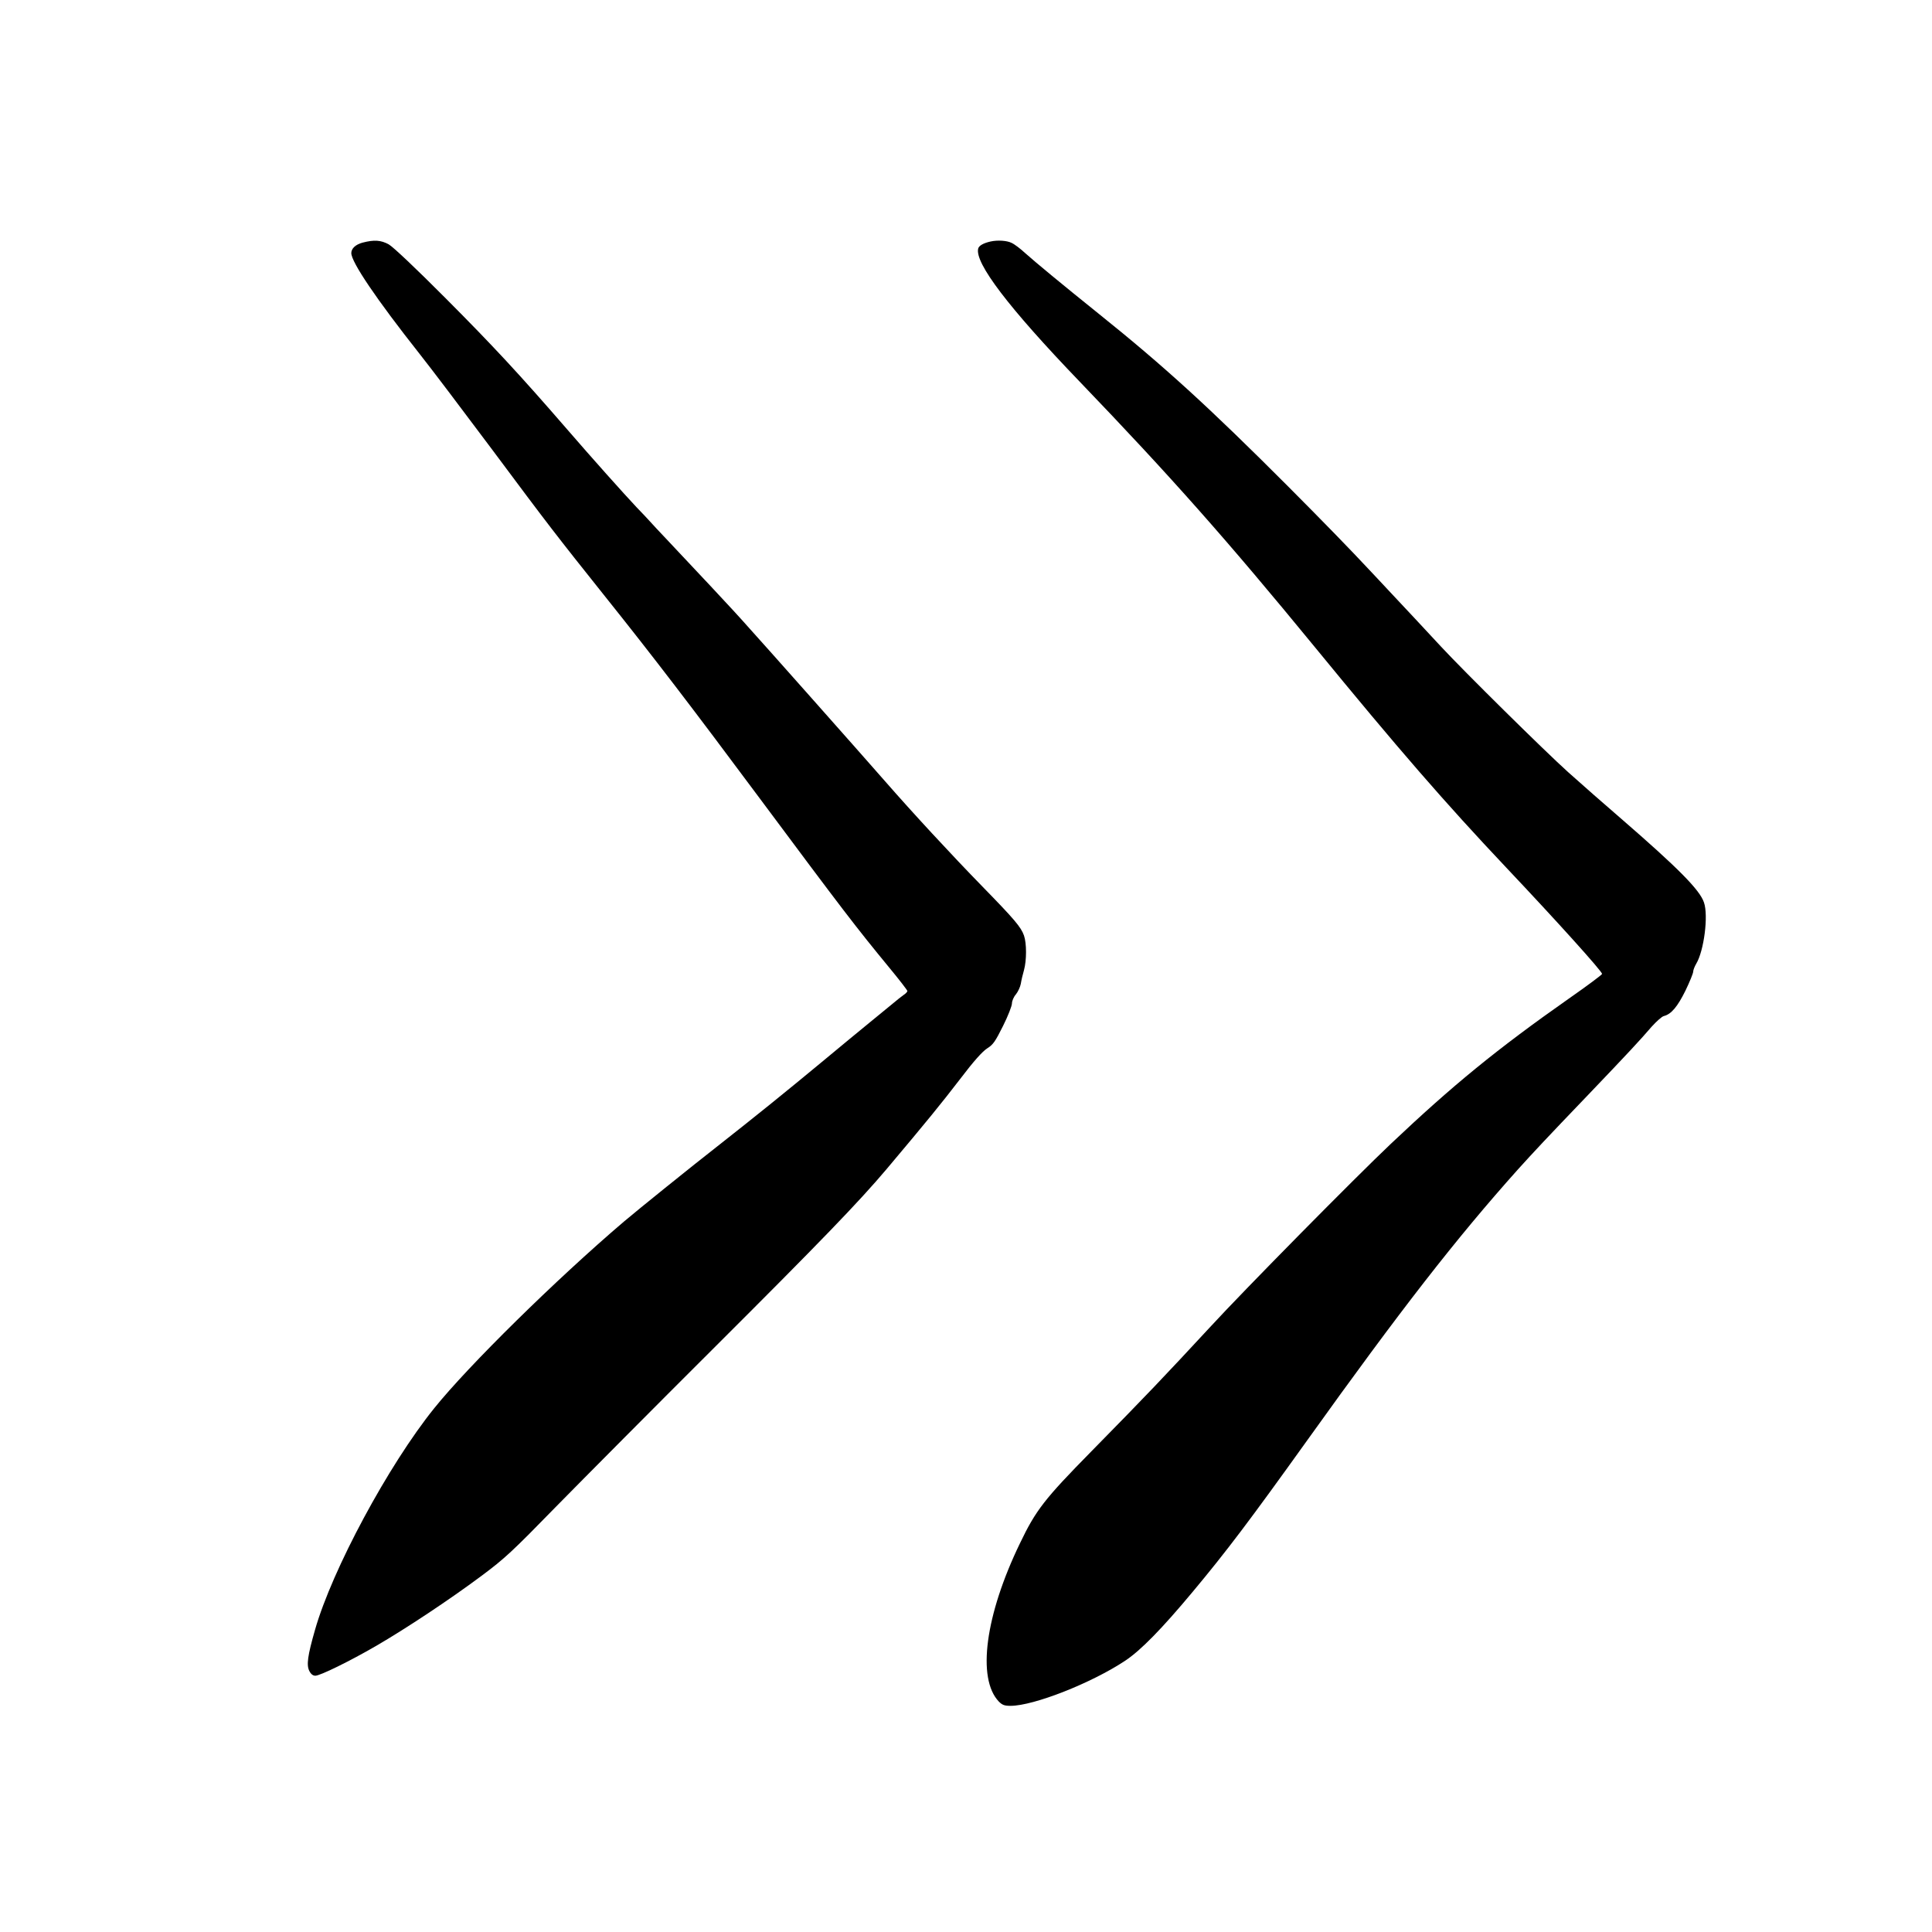
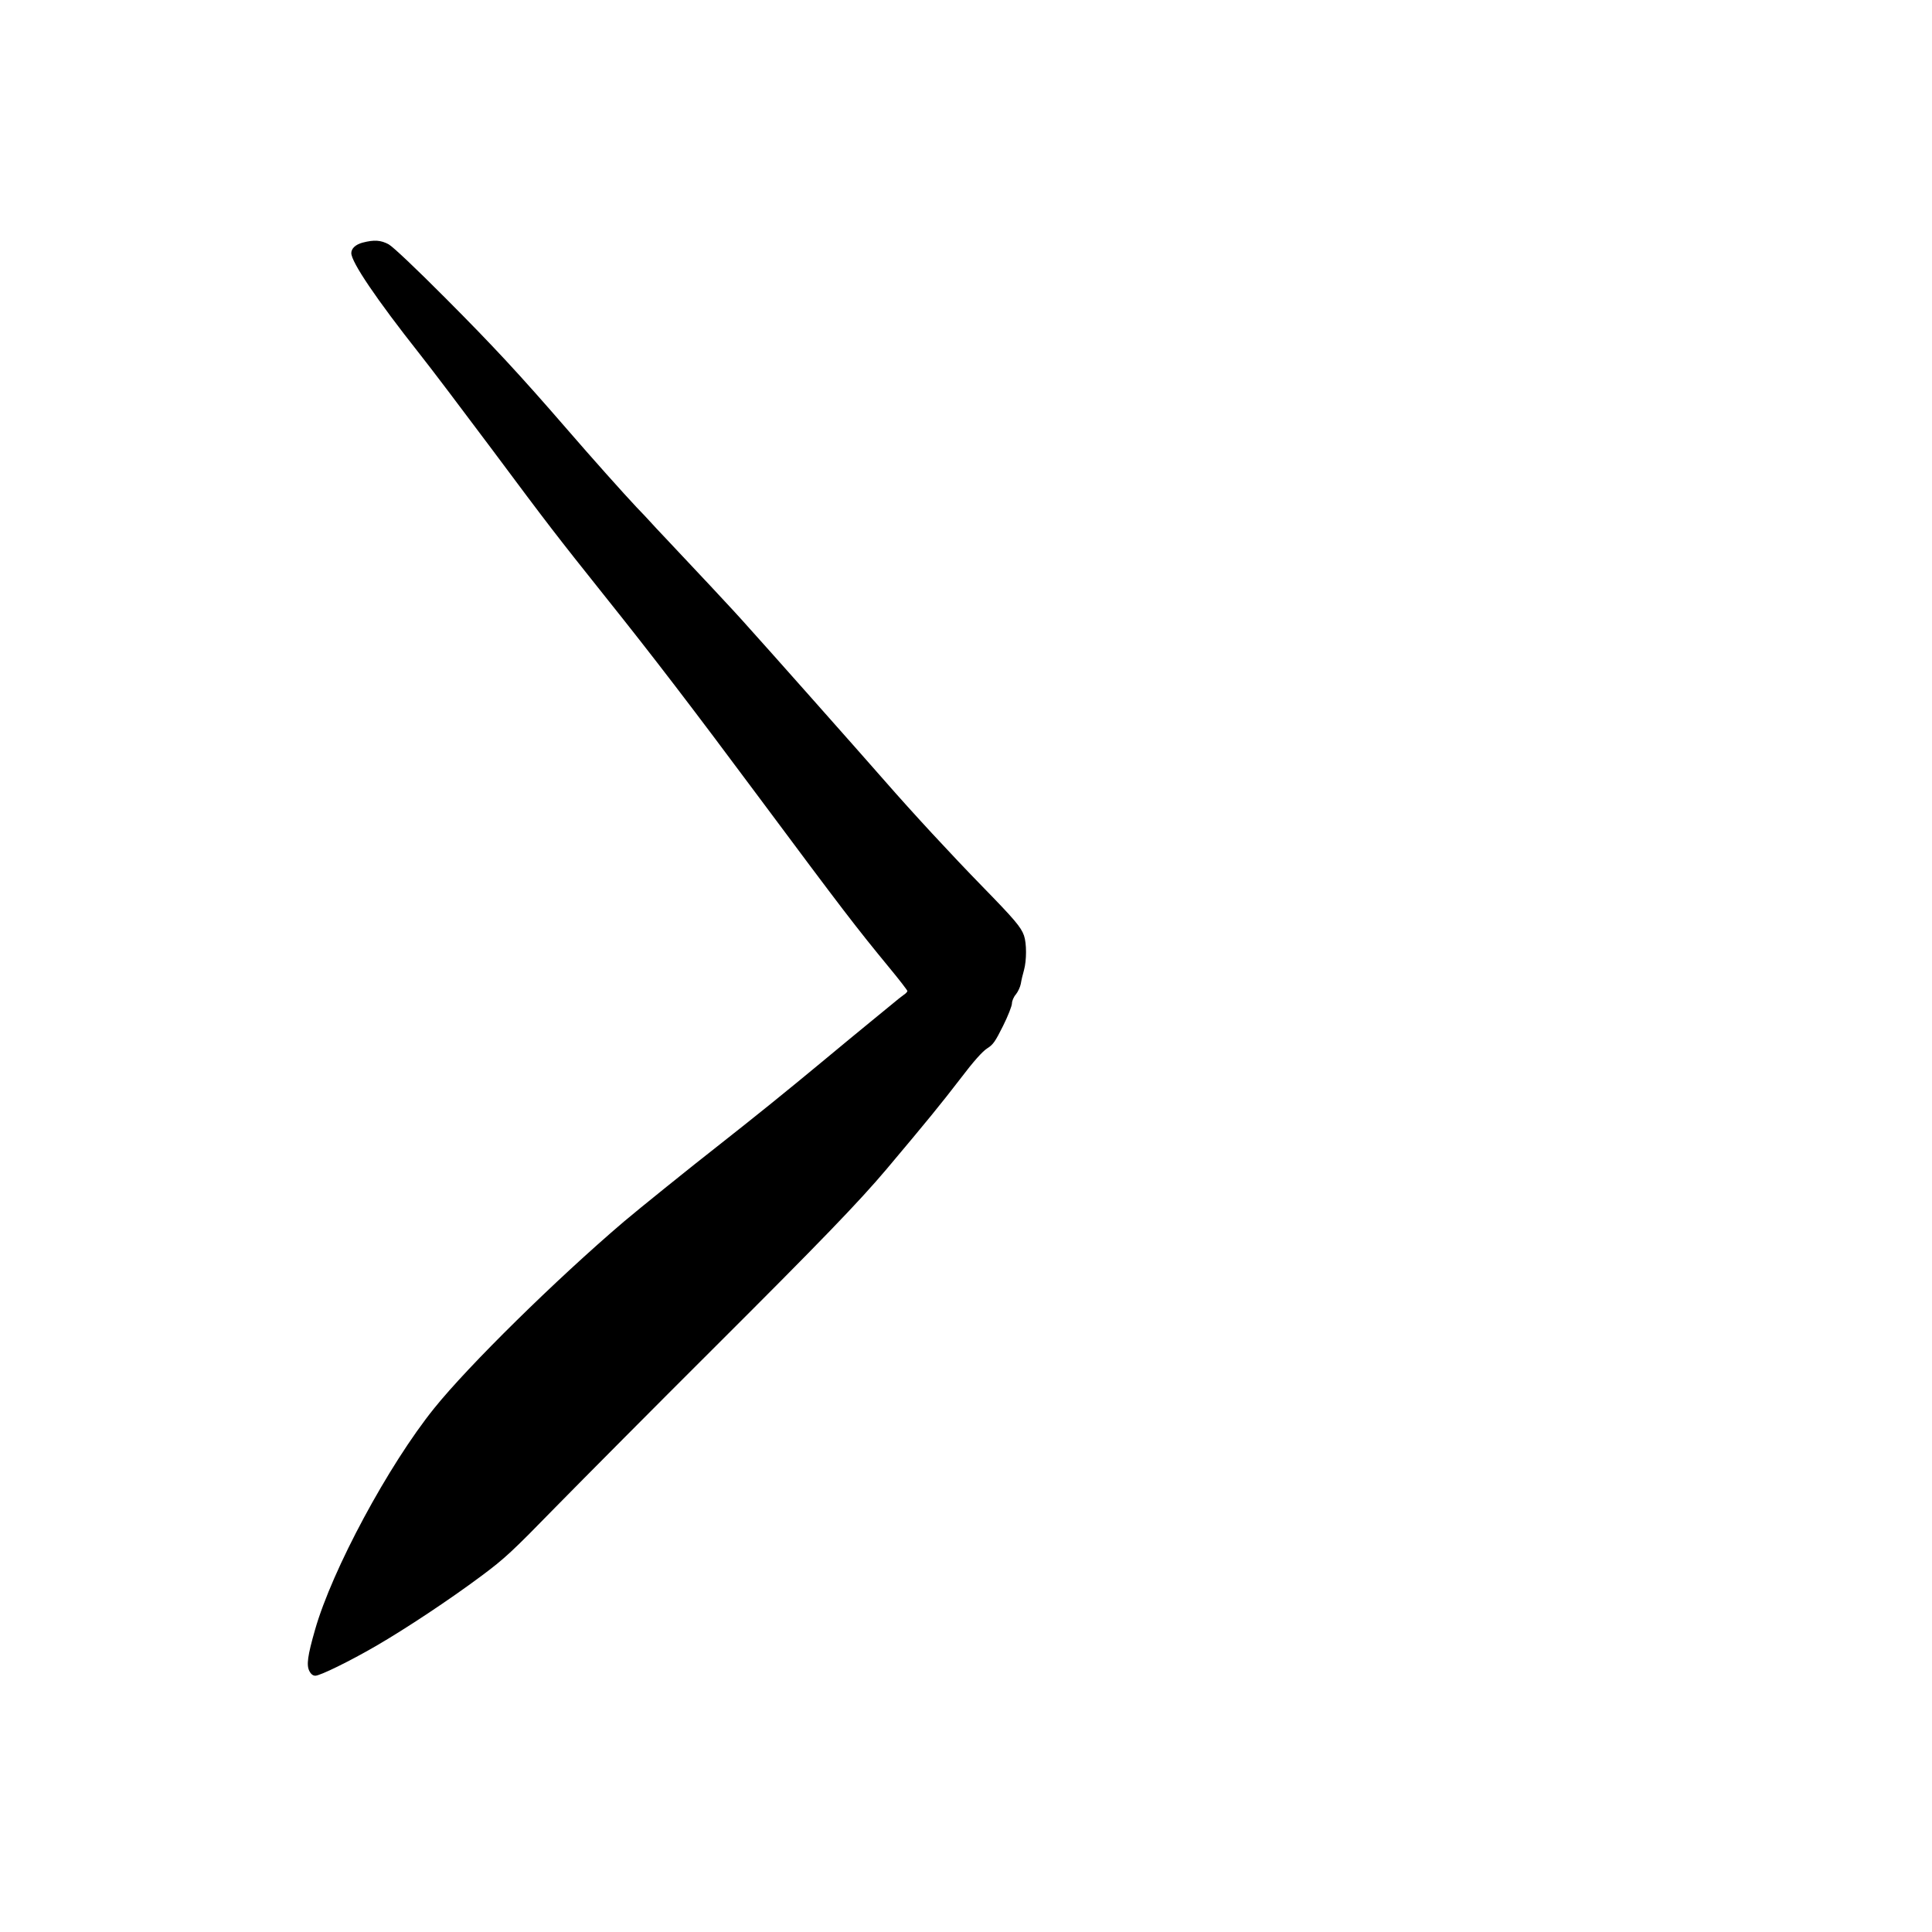
<svg xmlns="http://www.w3.org/2000/svg" fill="#000000" width="800px" height="800px" version="1.1" viewBox="144 144 512 512">
  <g>
-     <path d="m240.08 208.3c-1.848 0.504-2.981 1.551-2.981 2.769 0 2.394 6.676 12.258 18.055 26.66 2.938 3.695 11.504 15.031 19.102 25.191 15.324 20.57 17.086 22.836 30.145 39.211 12.598 15.746 23.133 29.516 40.559 52.941 22.754 30.566 25.82 34.555 34.762 45.43 2.602 3.148 4.742 5.918 4.742 6.129 0 0.207-0.461 0.711-1.008 1.047-0.543 0.379-1.805 1.387-2.852 2.269-1.051 0.883-3.781 3.106-6.047 4.953s-8.02 6.594-12.766 10.539c-8.898 7.391-18.051 14.777-26.449 21.371-8.691 6.801-21.957 17.508-26.027 20.949-17.973 15.324-41.188 38.164-50.258 49.457-12.133 15.07-27.035 42.781-31.57 58.695-1.973 6.883-2.309 9.359-1.512 10.914 0.418 0.84 0.965 1.258 1.594 1.258 1.262 0 9.07-3.82 16.164-7.934 7.938-4.617 19.398-12.219 27.793-18.473 6.258-4.66 8.188-6.465 19.902-18.473 7.18-7.305 25.777-26.031 41.395-41.605 28.844-28.762 38.754-39.047 46.102-47.738 10.957-13.016 14.398-17.254 19.438-23.805 3.695-4.871 6.004-7.43 7.262-8.23 1.598-1.004 2.141-1.844 4.199-5.961 1.301-2.602 2.352-5.289 2.352-5.961 0-0.629 0.461-1.723 1.051-2.391 0.543-0.676 1.133-1.934 1.301-2.816 0.125-0.84 0.504-2.477 0.84-3.609 0.715-2.602 0.715-7.094 0-9.152-0.797-2.266-2.562-4.324-10.957-12.93-8.398-8.609-18.559-19.609-25.82-27.922-7.055-8.059-32.832-37.113-35.941-40.512-0.922-1.051-2.894-3.234-4.363-4.828-2.352-2.562-7.602-8.188-17.887-19.105-1.637-1.723-3.527-3.734-4.113-4.406-0.629-0.715-2.227-2.394-3.57-3.781-3.359-3.566-11.922-13.141-18.516-20.781-12.551-14.484-19.48-21.957-32.074-34.594-7.809-7.852-13.98-13.688-15.113-14.316-2.059-1.133-3.863-1.262-6.93-0.461z" />
-     <path d="m406.51 208c-1.887 0.422-3.062 1.094-3.273 1.848-1.008 3.781 8.059 15.703 26.828 35.227 24.352 25.355 39.172 42.109 62.305 70.32 22.293 27.207 34.512 41.273 50.801 58.527 13.688 14.484 25.398 27.5 25.398 28.172 0 0.211-3.945 3.148-8.816 6.551-19.02 13.352-30.73 22.922-47.23 38.539-9.363 8.859-38.711 38.586-47.863 48.535-12.215 13.184-16.711 17.926-31.488 32.957-12.344 12.555-14.652 15.492-18.891 24.352-9.195 19.02-11.422 35.77-5.586 41.898 0.926 0.926 1.512 1.137 3.106 1.137 6.133 0 21.496-6.047 30.398-11.969 4.113-2.727 9.699-8.438 17.887-18.262 8.941-10.707 15.156-18.934 30.312-40.094 24.852-34.723 39.504-53.531 55.836-71.793 4.367-4.828 7.305-7.977 18.977-20.152 10.035-10.496 13.52-14.234 16.5-17.719 1.262-1.387 2.688-2.688 3.234-2.812 1.973-0.504 3.609-2.477 5.711-6.719 1.133-2.352 2.055-4.617 2.055-5.035 0-0.422 0.379-1.387 0.801-2.102 2.055-3.402 3.273-12.762 2.055-16.246-1.09-3.316-6.887-9.152-21.957-22.211-4.156-3.566-10.496-9.152-14.066-12.344-6.379-5.75-27.457-26.574-33.629-33.211-2.856-3.106-9.57-10.285-18.43-19.73-5.879-6.297-12.762-13.352-22.043-22.672-20.906-20.949-32.996-31.992-50.172-45.762-10.031-8.062-16.875-13.73-19.648-16.207-1.172-1.09-2.769-2.309-3.523-2.644-1.219-0.629-3.695-0.797-5.586-0.379z" />
+     <path d="m240.08 208.3c-1.848 0.504-2.981 1.551-2.981 2.769 0 2.394 6.676 12.258 18.055 26.66 2.938 3.695 11.504 15.031 19.102 25.191 15.324 20.57 17.086 22.836 30.145 39.211 12.598 15.746 23.133 29.516 40.559 52.941 22.754 30.566 25.82 34.555 34.762 45.43 2.602 3.148 4.742 5.918 4.742 6.129 0 0.207-0.461 0.711-1.008 1.047-0.543 0.379-1.805 1.387-2.852 2.269-1.051 0.883-3.781 3.106-6.047 4.953s-8.02 6.594-12.766 10.539c-8.898 7.391-18.051 14.777-26.449 21.371-8.691 6.801-21.957 17.508-26.027 20.949-17.973 15.324-41.188 38.164-50.258 49.457-12.133 15.07-27.035 42.781-31.57 58.695-1.973 6.883-2.309 9.359-1.512 10.914 0.418 0.84 0.965 1.258 1.594 1.258 1.262 0 9.07-3.82 16.164-7.934 7.938-4.617 19.398-12.219 27.793-18.473 6.258-4.66 8.188-6.465 19.902-18.473 7.18-7.305 25.777-26.031 41.395-41.605 28.844-28.762 38.754-39.047 46.102-47.738 10.957-13.016 14.398-17.254 19.438-23.805 3.695-4.871 6.004-7.43 7.262-8.23 1.598-1.004 2.141-1.844 4.199-5.961 1.301-2.602 2.352-5.289 2.352-5.961 0-0.629 0.461-1.723 1.051-2.391 0.543-0.676 1.133-1.934 1.301-2.816 0.125-0.84 0.504-2.477 0.84-3.609 0.715-2.602 0.715-7.094 0-9.152-0.797-2.266-2.562-4.324-10.957-12.93-8.398-8.609-18.559-19.609-25.82-27.922-7.055-8.059-32.832-37.113-35.941-40.512-0.922-1.051-2.894-3.234-4.363-4.828-2.352-2.562-7.602-8.188-17.887-19.105-1.637-1.723-3.527-3.734-4.113-4.406-0.629-0.715-2.227-2.394-3.57-3.781-3.359-3.566-11.922-13.141-18.516-20.781-12.551-14.484-19.48-21.957-32.074-34.594-7.809-7.852-13.98-13.688-15.113-14.316-2.059-1.133-3.863-1.262-6.93-0.461" />
  </g>
</svg>